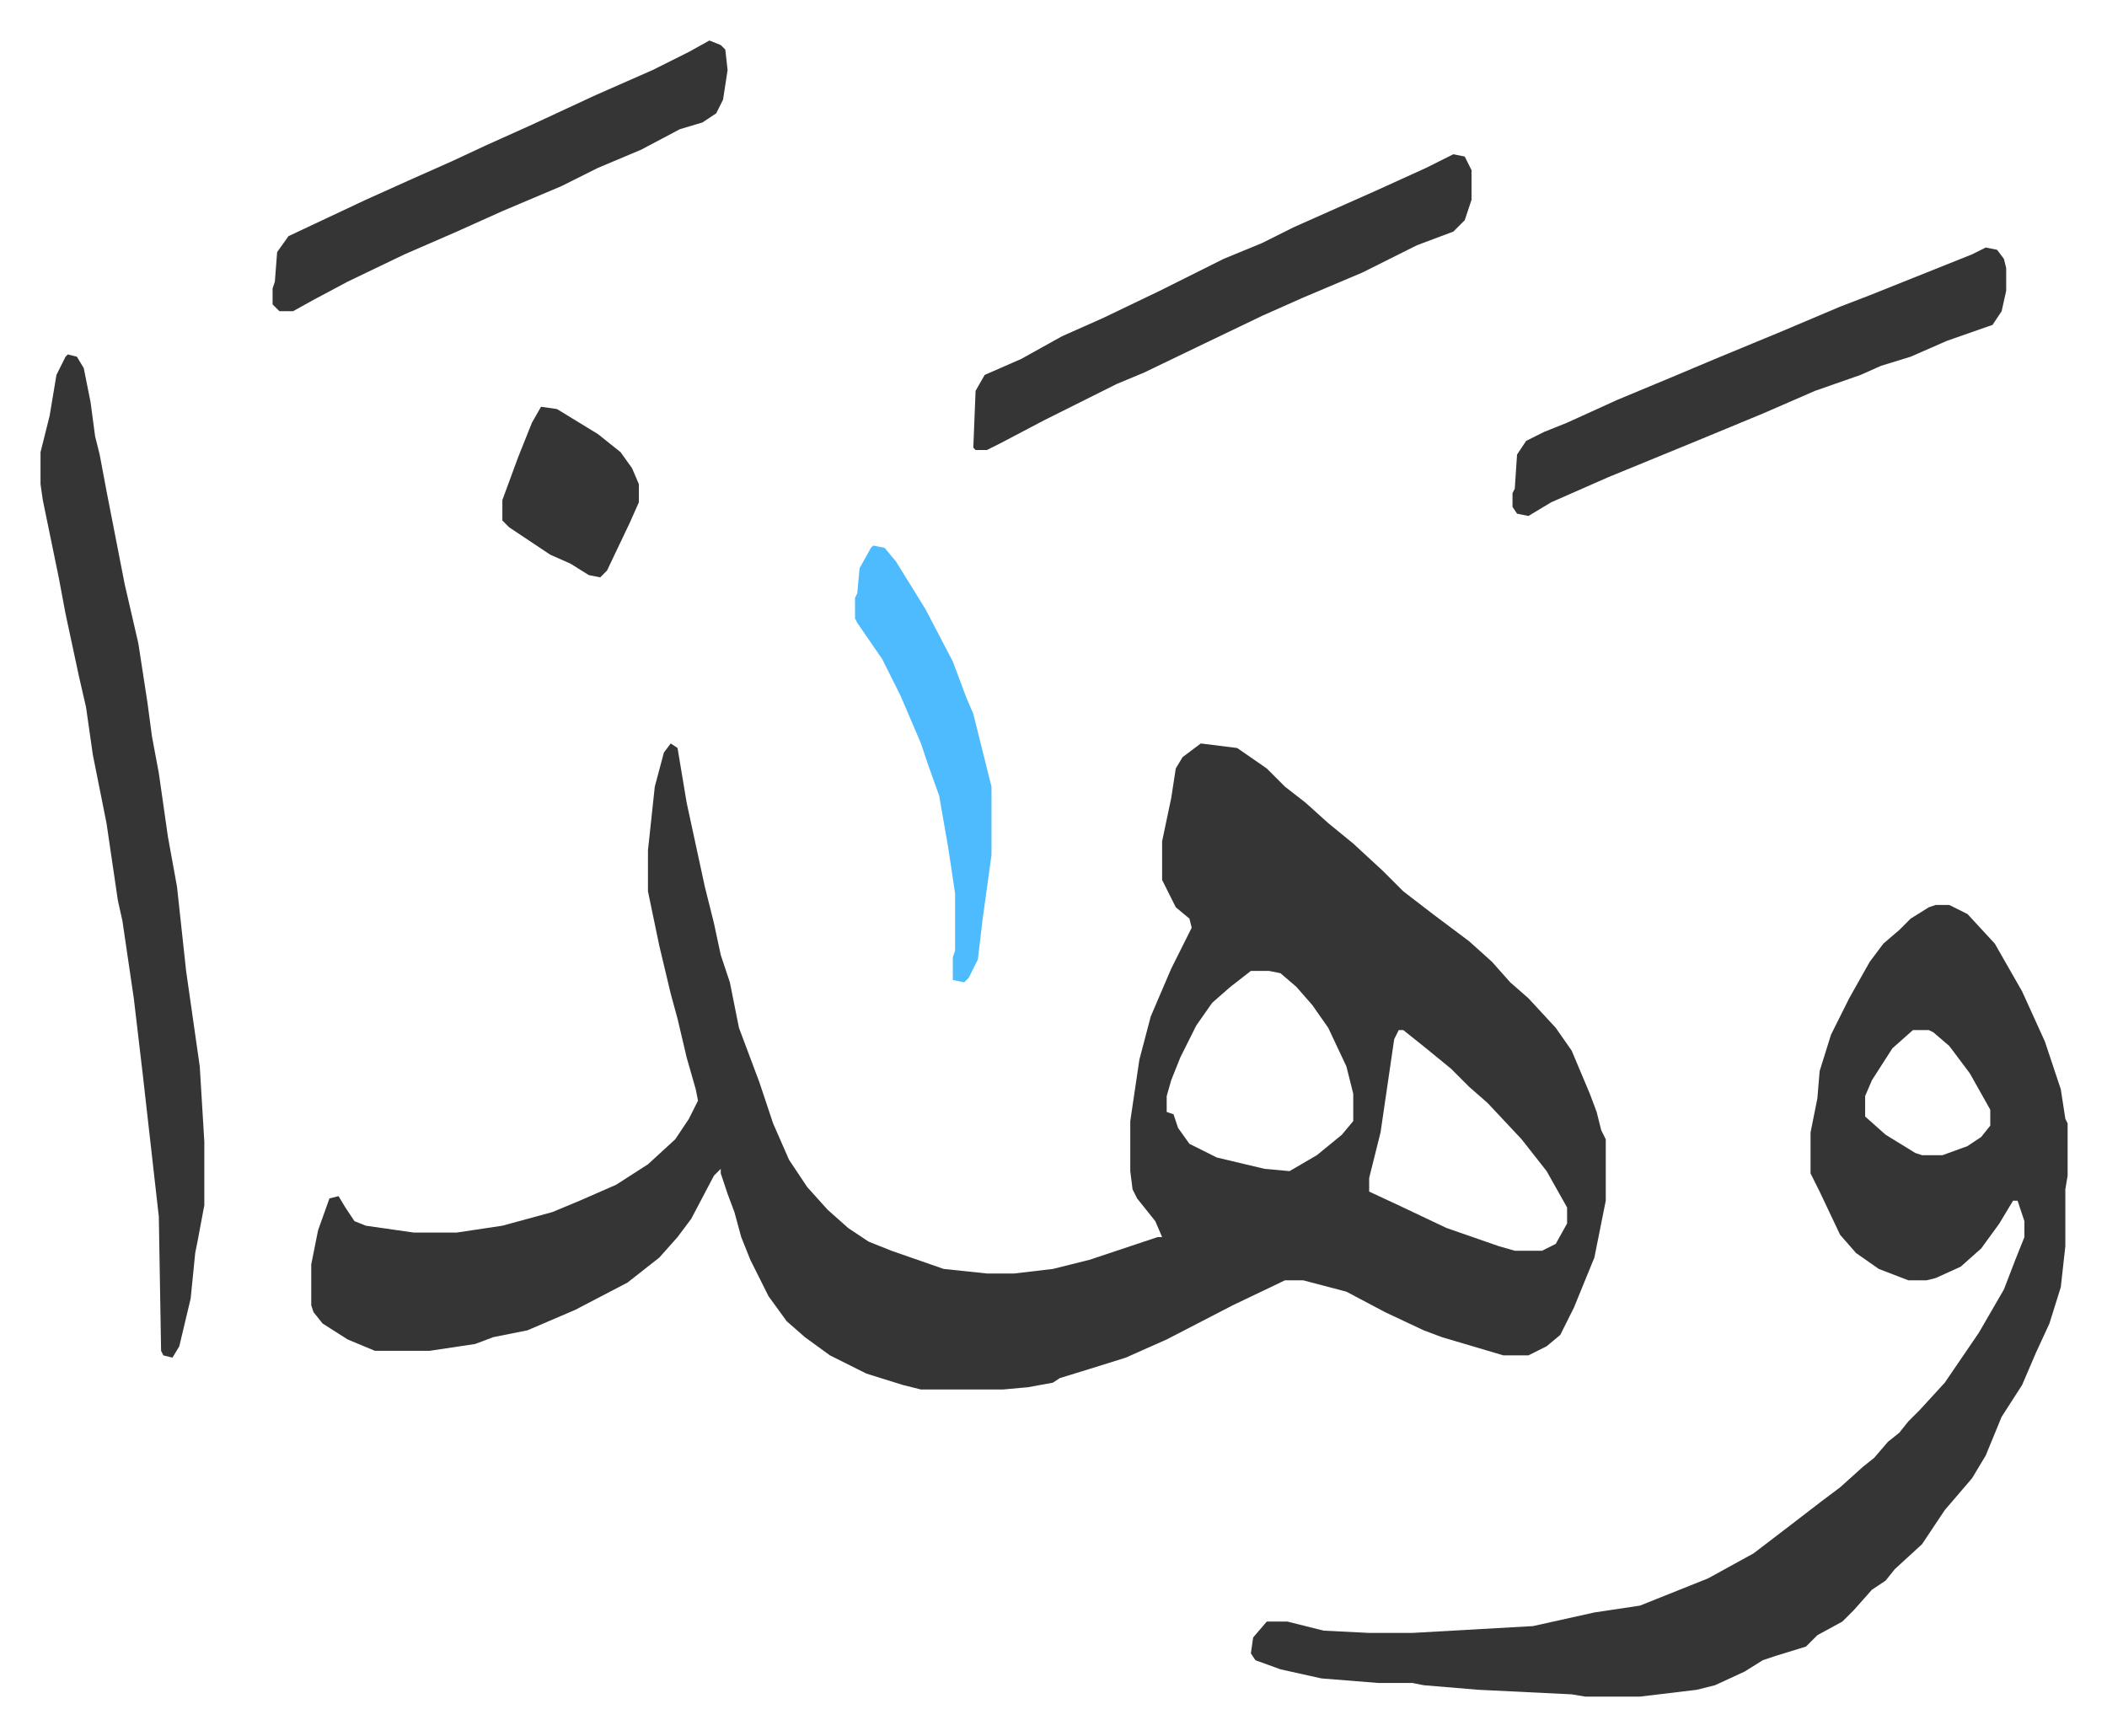
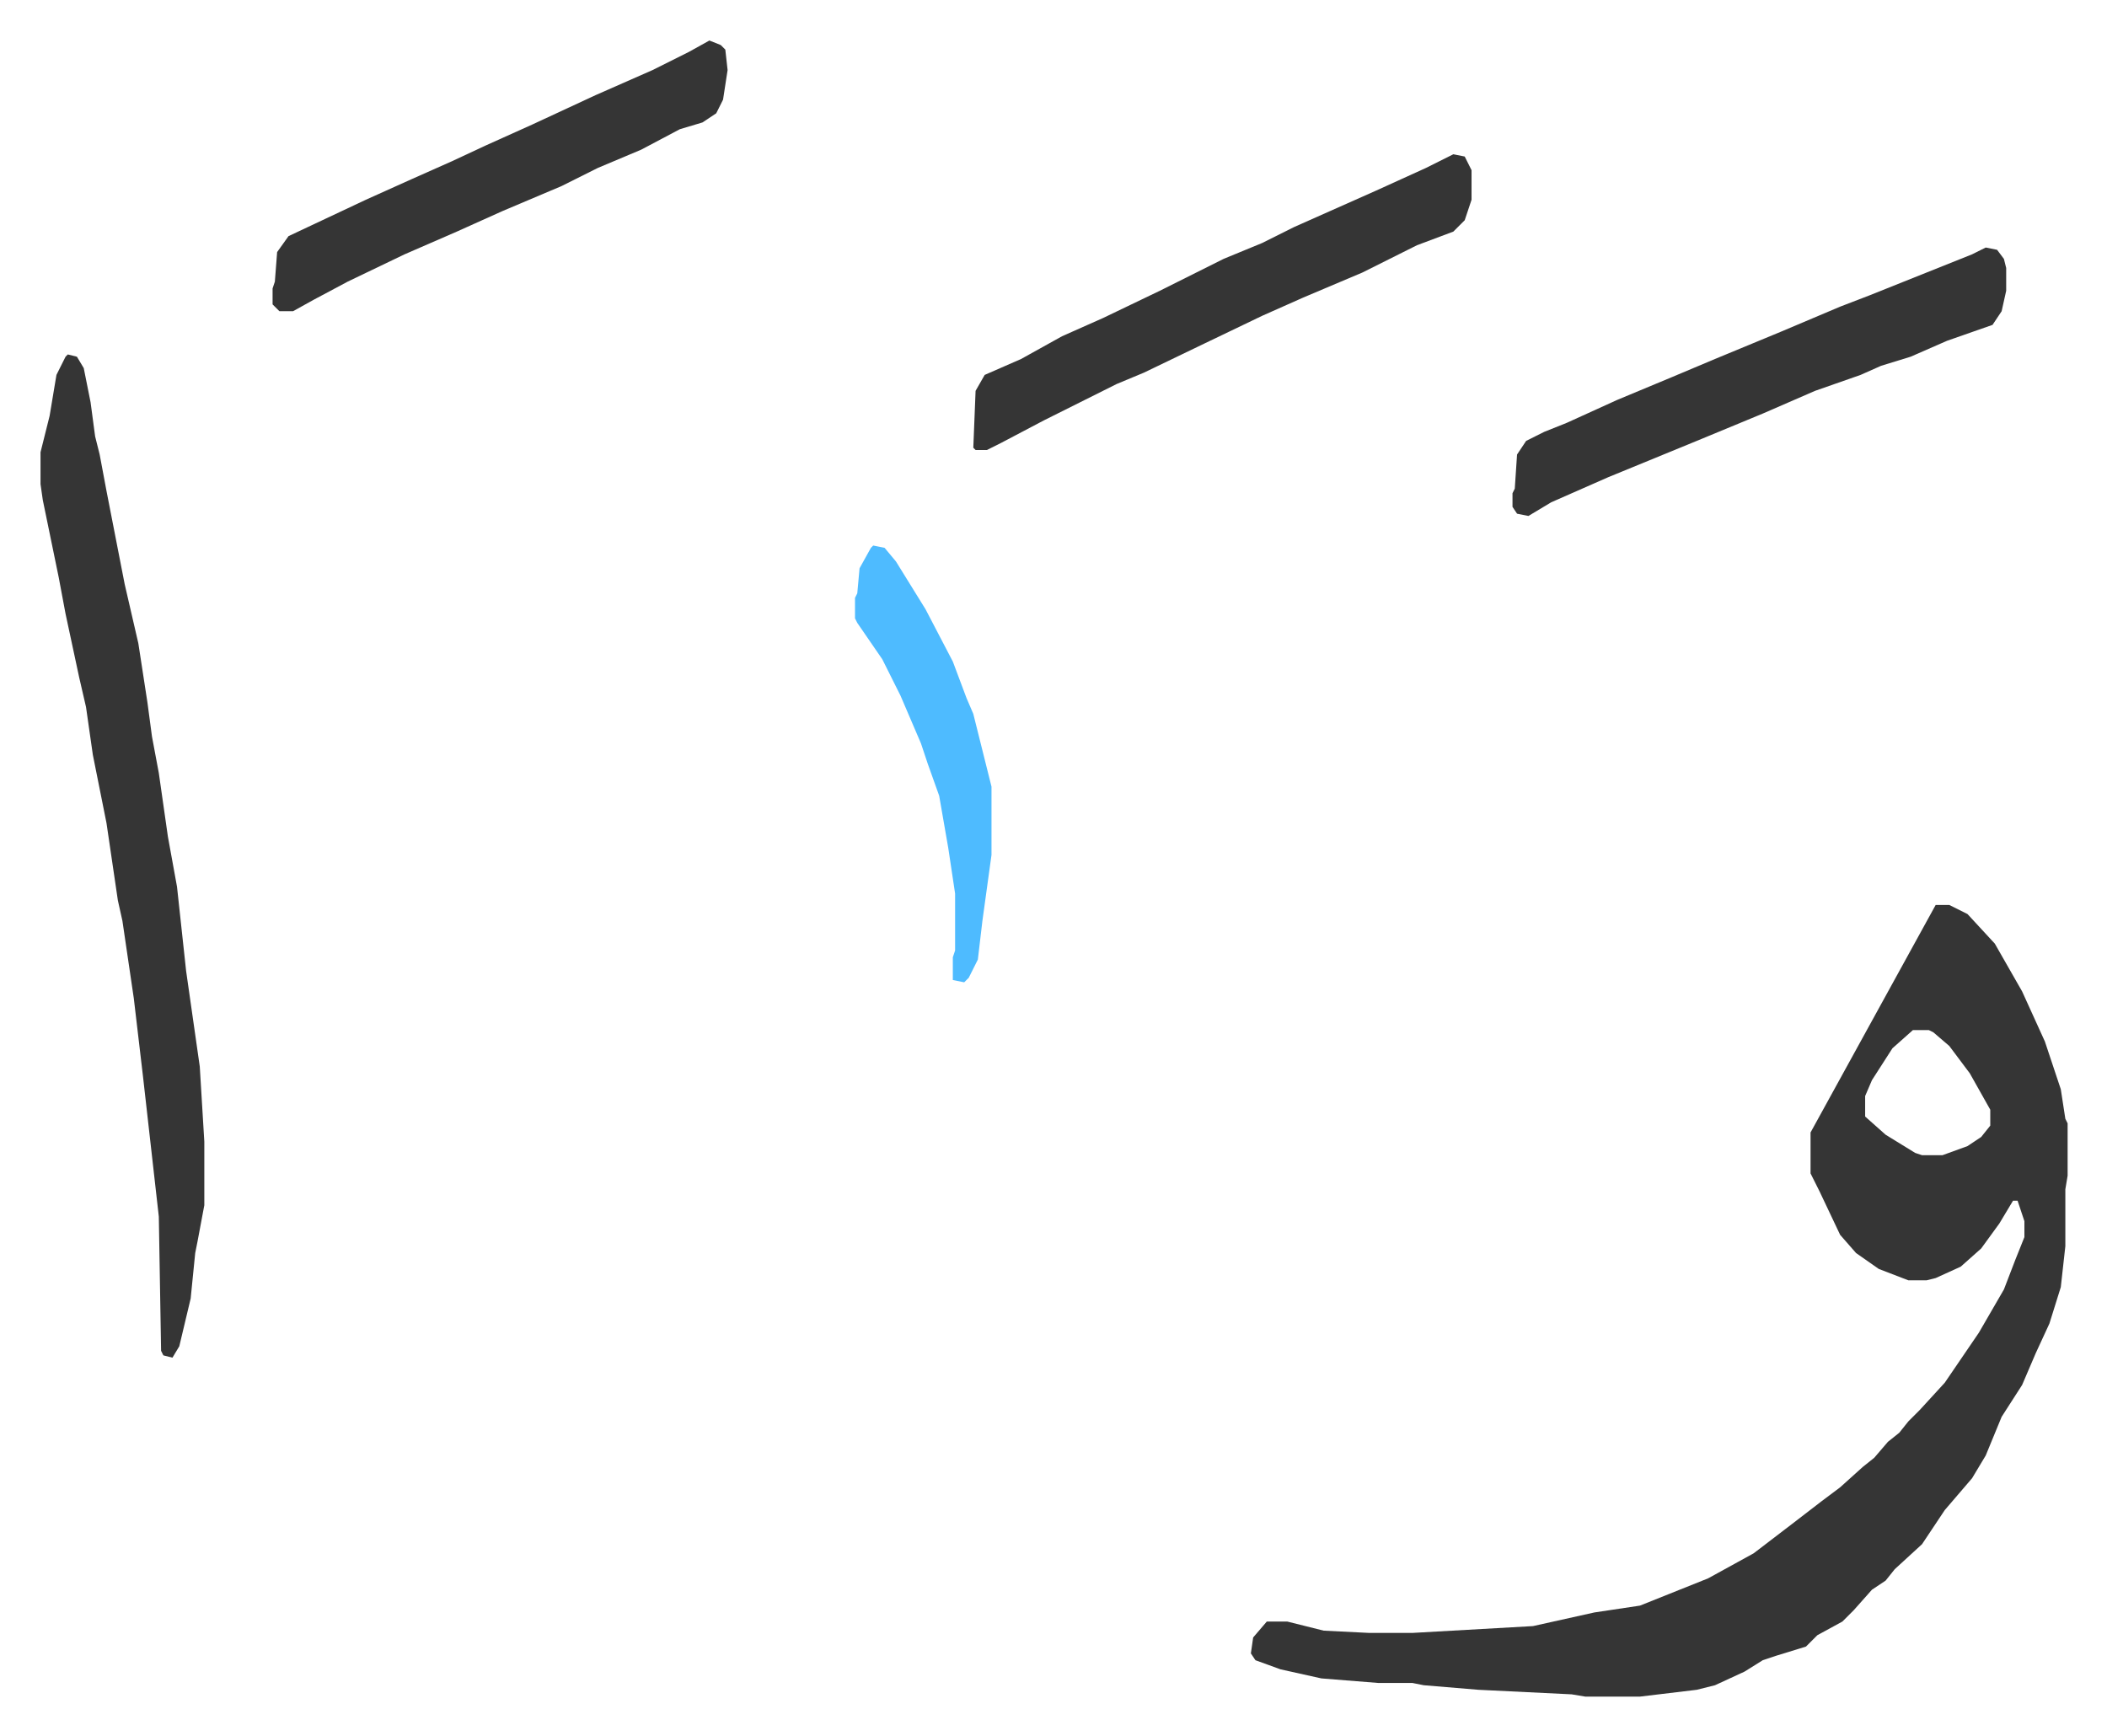
<svg xmlns="http://www.w3.org/2000/svg" role="img" viewBox="-17.81 381.19 926.12 763.12">
-   <path fill="#353535" id="rule_normal" d="M277 708l3 2 4 24 8 37 4 16 3 14 4 12 4 20 9 24 6 18 7 16 8 12 9 10 9 8 9 6 10 4 23 8 19 2h12l17-2 16-4 30-10h2l-3-7-8-10-2-4-1-8v-22l4-27 5-19 9-21 9-18-1-4-6-5-6-12v-17l4-19 2-13 3-5 8-6 16 2 13 9 8 8 9 7 10 9 11 9 13 12 9 9 13 10 16 12 10 9 8 9 8 7 12 13 7 10 8 19 3 8 2 8 2 4v27l-5 25-9 22-6 12-6 5-8 4h-11l-27-8-8-3-17-8-17-9-19-5h-8l-23 11-29 15-18 8-16 5-13 4-3 2-11 2-11 1h-36l-8-2-16-5-16-8-11-8-8-7-8-11-8-16-4-10-3-11-3-8-3-9v-2l-3 3-10 19-6 8-8 9-14 11-23 12-21 9-15 3-8 3-20 3h-24l-12-5-11-7-4-5-1-3v-18l3-15 5-14 4-1 3 5 4 6 5 2 21 3h19l20-3 22-6 12-5 16-7 14-9 12-11 6-9 4-8-1-5-4-14-4-17-3-11-5-21-5-24v-18l3-28 4-15zm255 100l-9 7-8 7-7 10-7 14-4 10-2 7v7l3 1 2 6 5 7 12 6 21 5 11 1 12-7 11-9 5-6v-12l-3-12-8-17-7-10-7-8-7-6-5-1zm65 26l-2 4-6 41-5 20v6l15 7 19 9 23 8 7 2h12l6-3 5-9v-7l-9-16-11-14-15-16-8-7-8-8-11-9-10-8z" />
-   <path fill="#353535" id="rule_normal" d="M833 779h6l8 4 12 13 12 21 10 22 7 21 2 13 1 2v23l-1 6v25l-2 18-5 16-6 13-6 14-9 14-7 17-6 10-12 14-10 15-12 11-4 5-6 4-8 9-5 5-11 6-5 5-13 4-6 2-8 5-13 6-8 2-25 3h-24l-6-1-41-2-24-2-5-1h-15l-25-2-18-4-11-4-2-3 1-7 6-7h9l16 4 20 1h19l53-3 27-6 20-3 15-6 15-6 20-11 17-13 13-10 8-6 10-9 5-4 6-7 5-4 4-5 5-5 11-12 15-22 11-19 5-13 4-10v-7l-3-9h-2l-6 10-8 11-9 8-11 5-4 1h-8l-13-5-10-7-7-8-9-19-4-8v-18l3-15 1-12 5-16 8-16 9-16 6-8 7-6 5-5 8-5zm-10 55l-9 8-9 14-3 7v9l9 8 13 8 3 1h9l11-4 6-4 4-5v-7l-9-16-9-12-7-6-2-1zM12 537l4 1 3 5 3 15 2 15 2 8 3 16 8 41 6 26 4 26 2 15 3 16 4 28 4 22 4 37 6 42 2 33v28l-3 16-1 5-2 20-5 21-3 5-4-1-1-2-1-59-7-62-4-34-5-34-2-9-5-34-6-30-3-21-3-13-6-28-3-16-7-34-1-7v-14l4-16 3-18 4-8zm609-88l5 1 3 6v13l-3 9-5 5-16 6-24 12-26 11-18 8-25 12-27 13-12 5-16 8-16 8-19 10-6 3h-5l-1-1 1-25 4-7 16-7 18-10 18-8 25-12 28-14 17-7 14-7 36-16 22-10zm234 41l5 1 3 4 1 4v10l-2 9-4 6-20 7-16 7-13 4-9 4-20 7-23 10-29 12-39 16-25 11-10 6-5-1-2-3v-6l1-2 1-15 4-6 8-4 10-4 22-10 24-10 19-8 29-12 26-11 13-5 25-10 20-8zm-561-91l5 2 2 2 1 9-2 13-3 6-6 4-10 3-17 9-19 8-16 8-26 11-20 9-23 10-25 12-15 8-9 5h-6l-3-3v-7l1-3 1-13 5-7 34-16 20-9 18-8 15-7 20-9 28-13 25-11 16-8z" />
+   <path fill="#353535" id="rule_normal" d="M833 779h6l8 4 12 13 12 21 10 22 7 21 2 13 1 2v23l-1 6v25l-2 18-5 16-6 13-6 14-9 14-7 17-6 10-12 14-10 15-12 11-4 5-6 4-8 9-5 5-11 6-5 5-13 4-6 2-8 5-13 6-8 2-25 3h-24l-6-1-41-2-24-2-5-1h-15l-25-2-18-4-11-4-2-3 1-7 6-7h9l16 4 20 1h19l53-3 27-6 20-3 15-6 15-6 20-11 17-13 13-10 8-6 10-9 5-4 6-7 5-4 4-5 5-5 11-12 15-22 11-19 5-13 4-10v-7l-3-9h-2l-6 10-8 11-9 8-11 5-4 1h-8l-13-5-10-7-7-8-9-19-4-8v-18zm-10 55l-9 8-9 14-3 7v9l9 8 13 8 3 1h9l11-4 6-4 4-5v-7l-9-16-9-12-7-6-2-1zM12 537l4 1 3 5 3 15 2 15 2 8 3 16 8 41 6 26 4 26 2 15 3 16 4 28 4 22 4 37 6 42 2 33v28l-3 16-1 5-2 20-5 21-3 5-4-1-1-2-1-59-7-62-4-34-5-34-2-9-5-34-6-30-3-21-3-13-6-28-3-16-7-34-1-7v-14l4-16 3-18 4-8zm609-88l5 1 3 6v13l-3 9-5 5-16 6-24 12-26 11-18 8-25 12-27 13-12 5-16 8-16 8-19 10-6 3h-5l-1-1 1-25 4-7 16-7 18-10 18-8 25-12 28-14 17-7 14-7 36-16 22-10zm234 41l5 1 3 4 1 4v10l-2 9-4 6-20 7-16 7-13 4-9 4-20 7-23 10-29 12-39 16-25 11-10 6-5-1-2-3v-6l1-2 1-15 4-6 8-4 10-4 22-10 24-10 19-8 29-12 26-11 13-5 25-10 20-8zm-561-91l5 2 2 2 1 9-2 13-3 6-6 4-10 3-17 9-19 8-16 8-26 11-20 9-23 10-25 12-15 8-9 5h-6l-3-3v-7l1-3 1-13 5-7 34-16 20-9 18-8 15-7 20-9 28-13 25-11 16-8z" />
  <path fill="#4ebbff" id="rule_madd_normal_2_vowels" d="M366 621l5 1 5 6 13 21 12 23 6 16 3 7 8 32v30l-4 29-2 17-4 8-2 2-5-1v-10l1-3v-25l-3-20-4-23-5-14-3-9-9-21-8-16-11-16-1-2v-9l1-2 1-11 5-9z" />
-   <path fill="#353535" id="rule_normal" d="M220 560l7 1 18 11 10 8 5 7 3 7v8l-4 9-10 21-3 3-5-1-8-5-9-4-18-12-3-3v-9l7-19 6-15z" />
</svg>